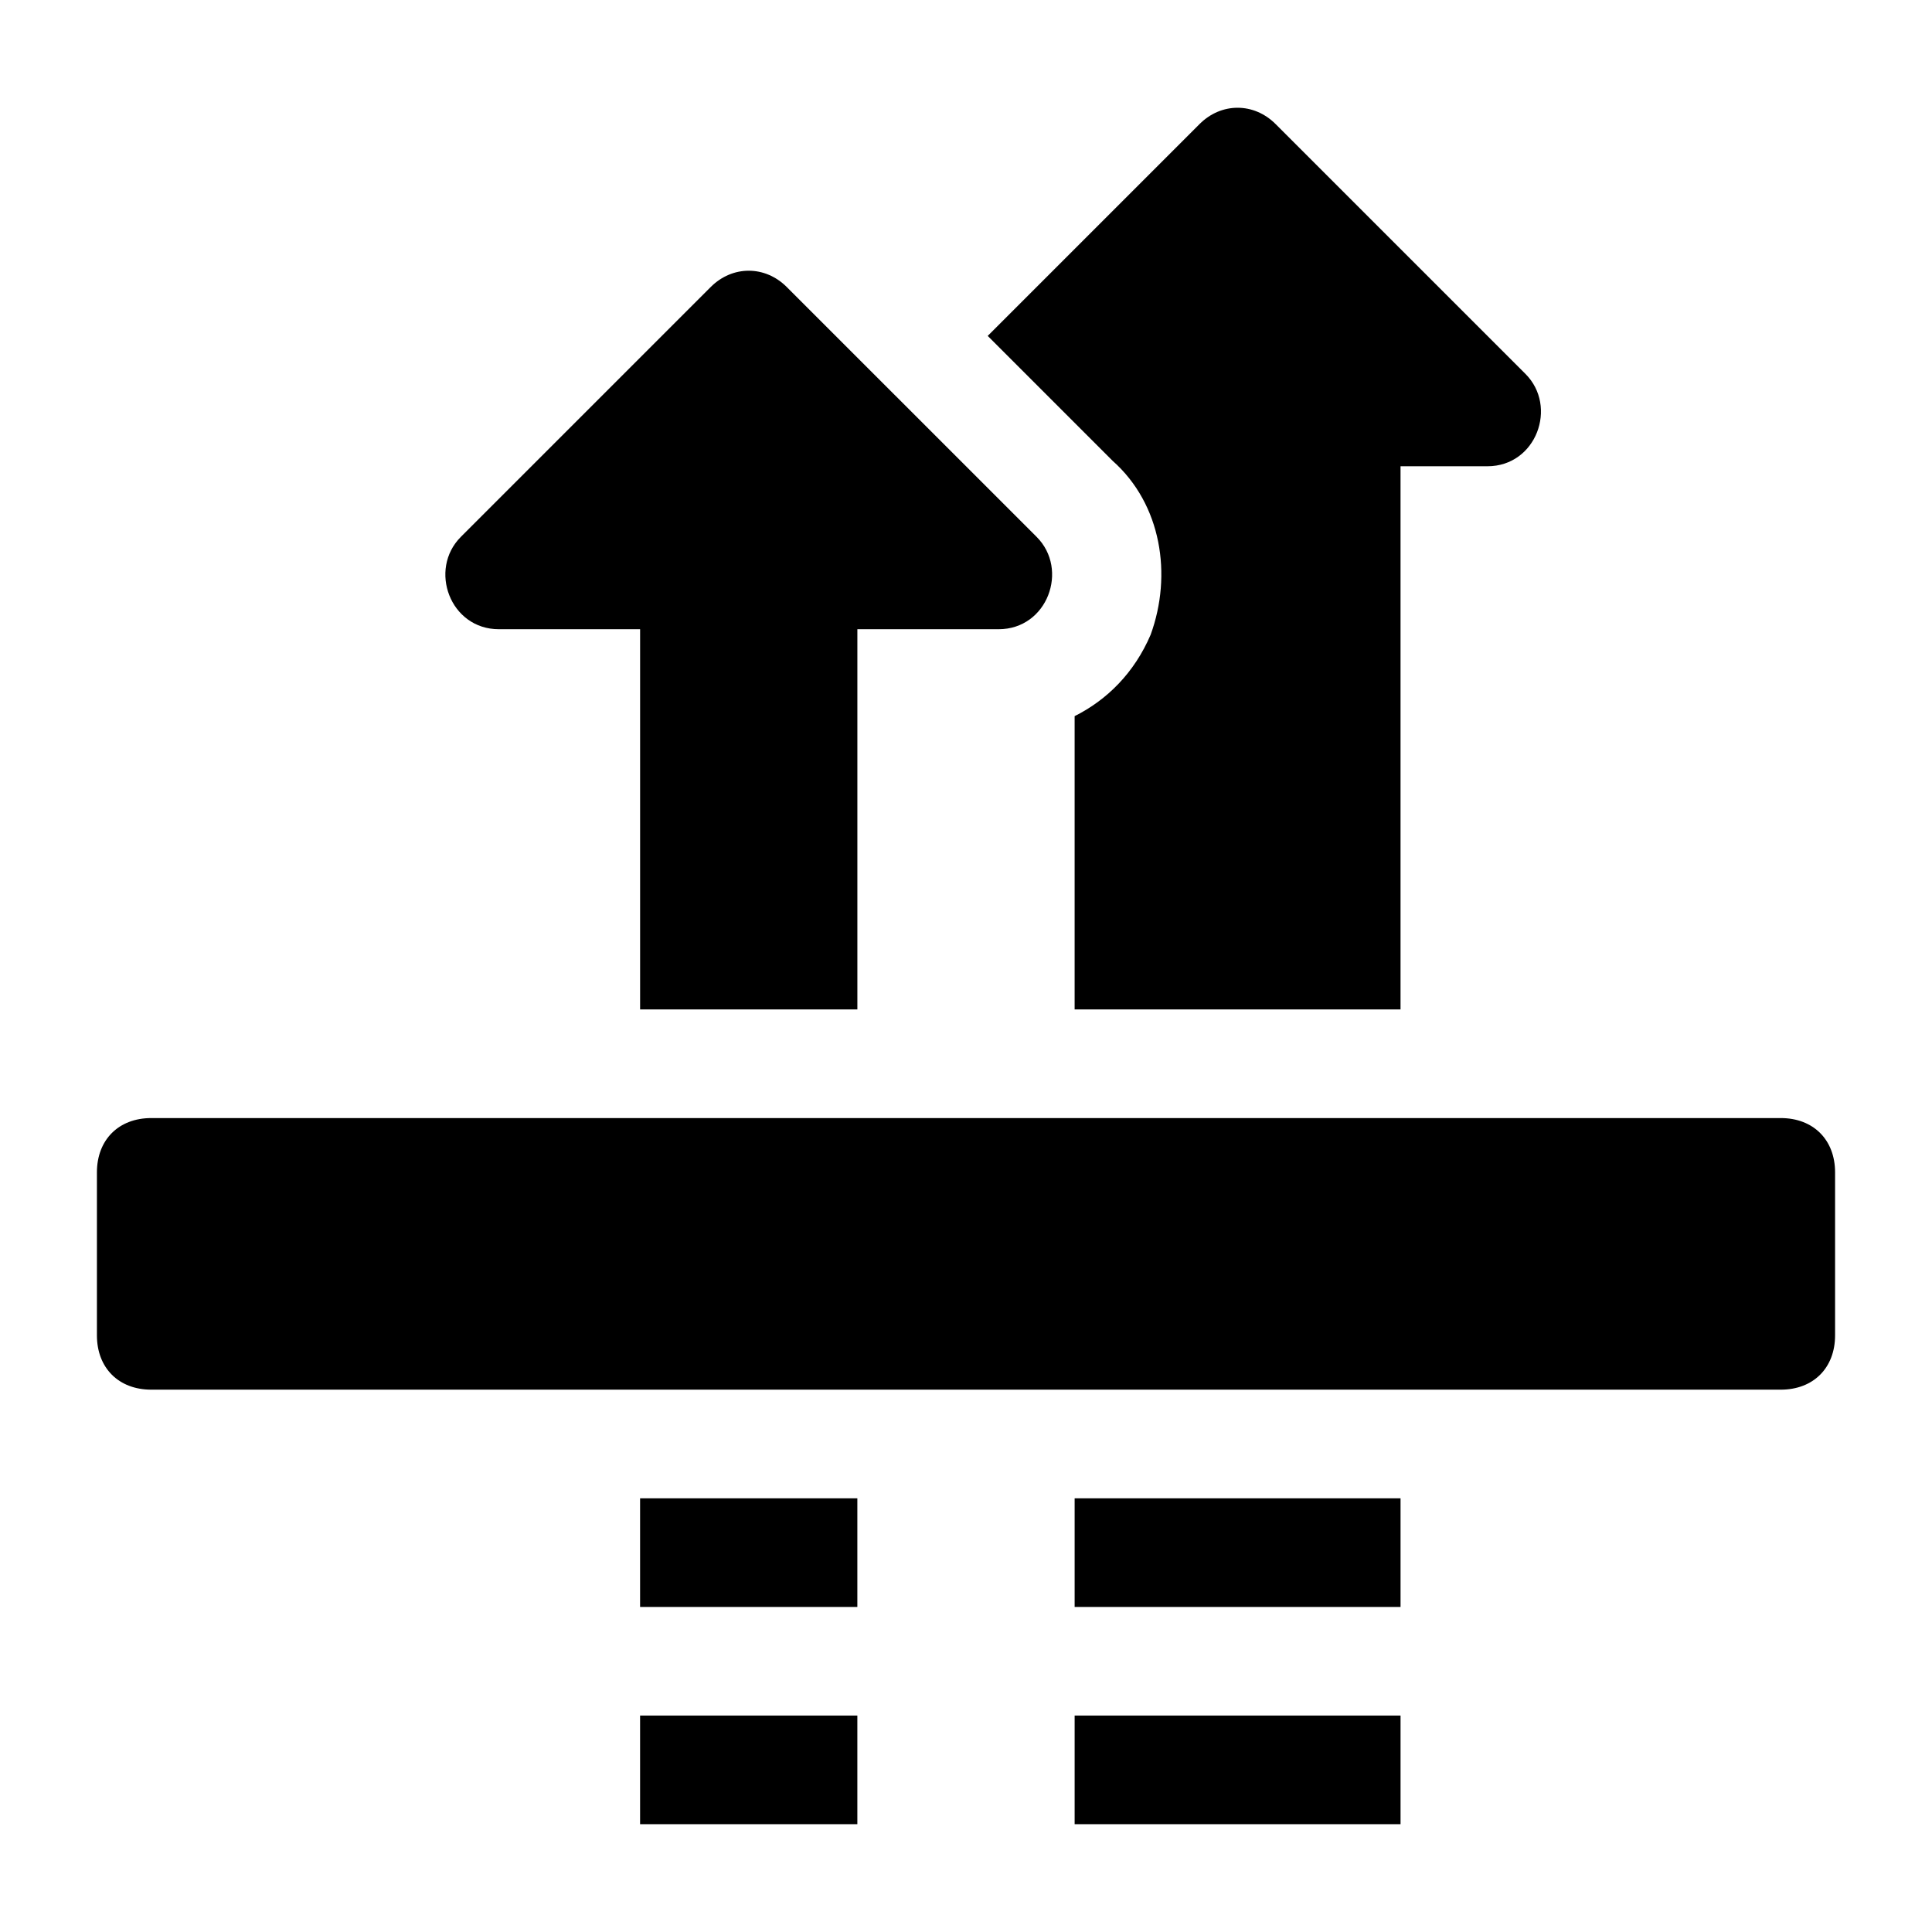
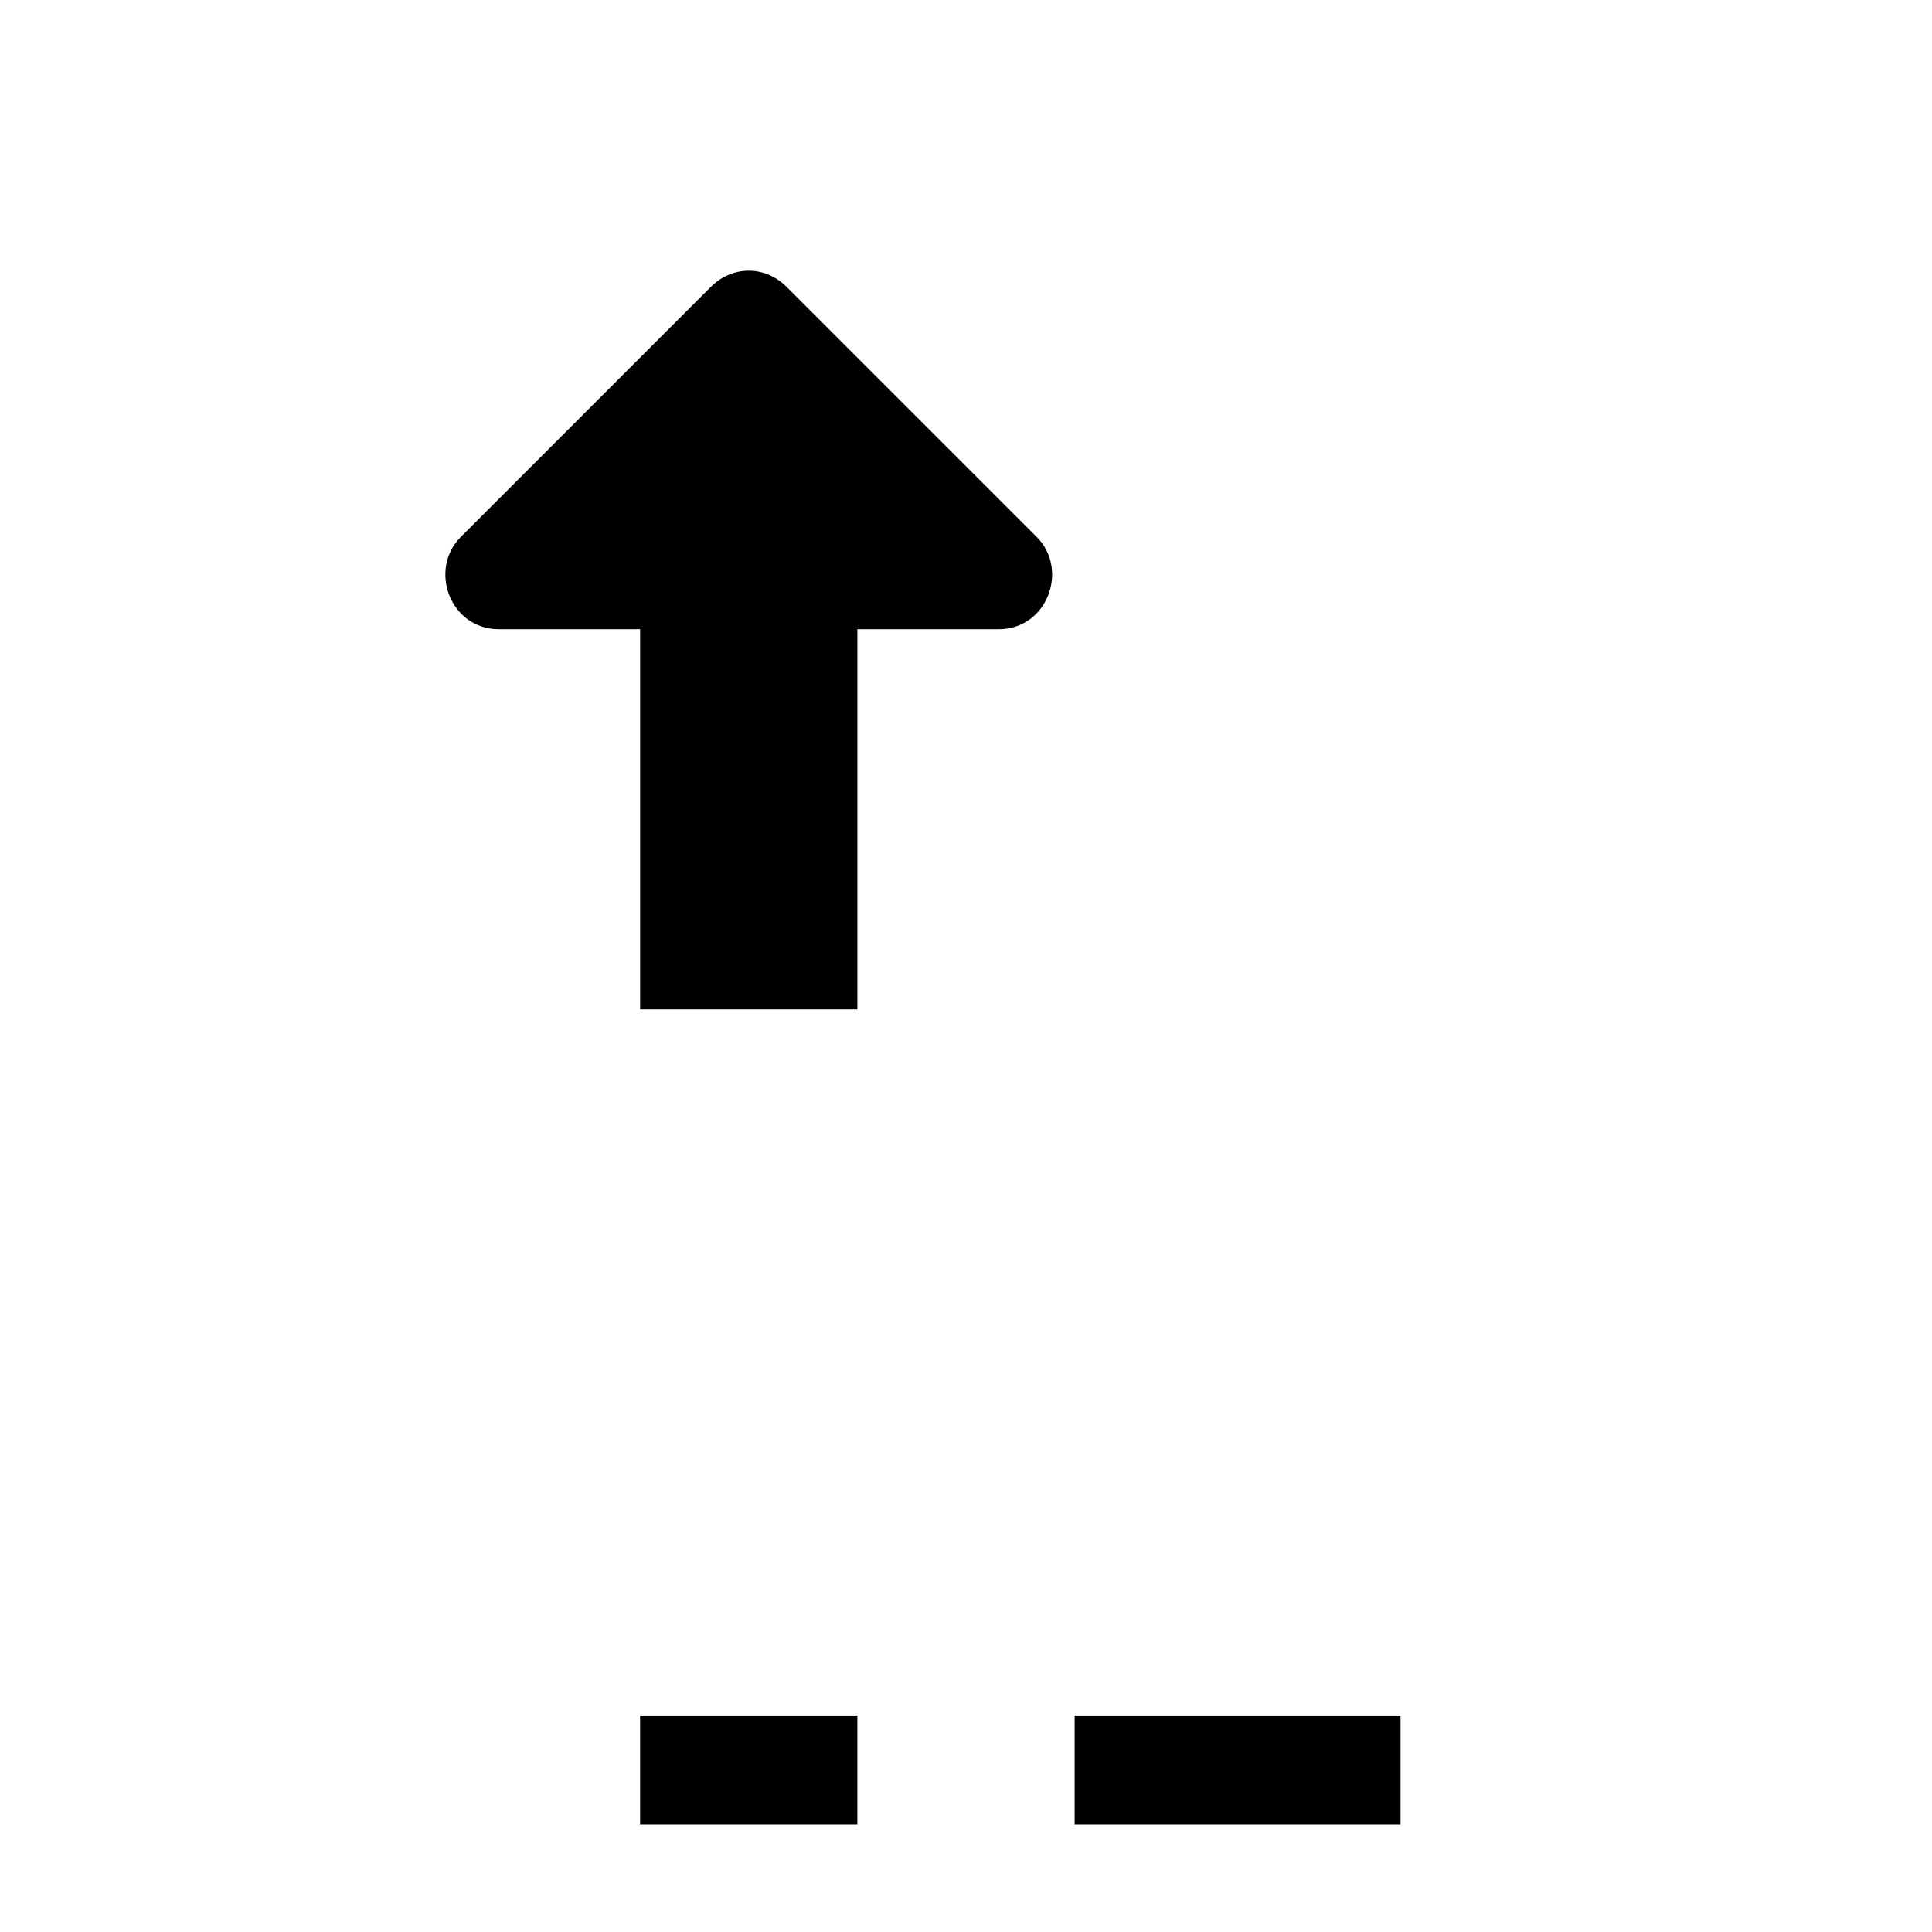
<svg xmlns="http://www.w3.org/2000/svg" fill="#000000" width="800px" height="800px" version="1.1" viewBox="144 144 512 512">
  <g>
-     <path d="m615.92 440.3h-431.84c-8.637 0-14.395 5.758-14.395 14.395v43.184c0 8.637 5.758 14.395 14.395 14.395h431.84c8.637 0 14.395-5.758 14.395-14.395v-43.184c0-8.637-5.758-14.395-14.395-14.395z" />
-     <path d="m448.94 312.19c-4.32 10.078-11.516 17.273-20.152 21.594v77.73h86.367v-143.95h23.031c12.957 0 18.715-15.836 10.078-24.473l-66.219-66.215c-5.758-5.758-14.395-5.758-20.152 0l-56.141 56.141 33.109 33.109c12.957 11.512 15.836 30.227 10.078 46.059z" />
    <path d="m276.21 310.75h37.426v100.76h57.578v-100.76h37.426c12.957 0 18.715-15.836 10.078-24.473l-66.219-66.215c-5.758-5.758-14.395-5.758-20.152 0l-66.215 66.215c-8.637 8.637-2.879 24.473 10.078 24.473z" />
-     <path d="m313.63 541.07h57.578v28.789h-57.578z" />
    <path d="m313.63 598.64h57.578v28.789h-57.578z" />
-     <path d="m428.79 541.07h86.367v28.789h-86.367z" />
    <path d="m428.79 598.64h86.367v28.789h-86.367z" />
  </g>
</svg>